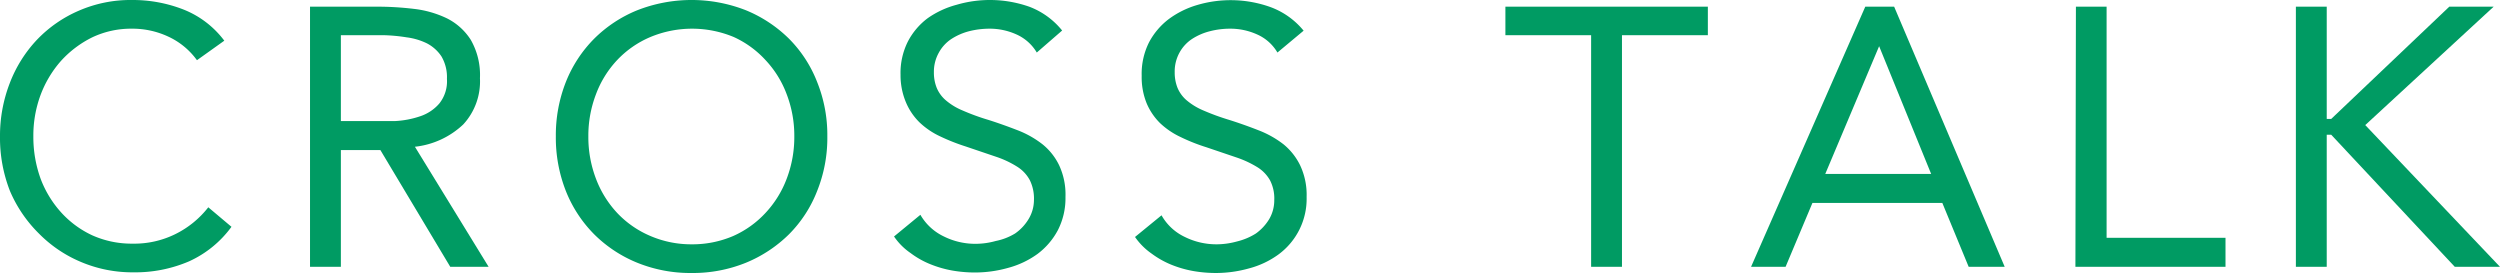
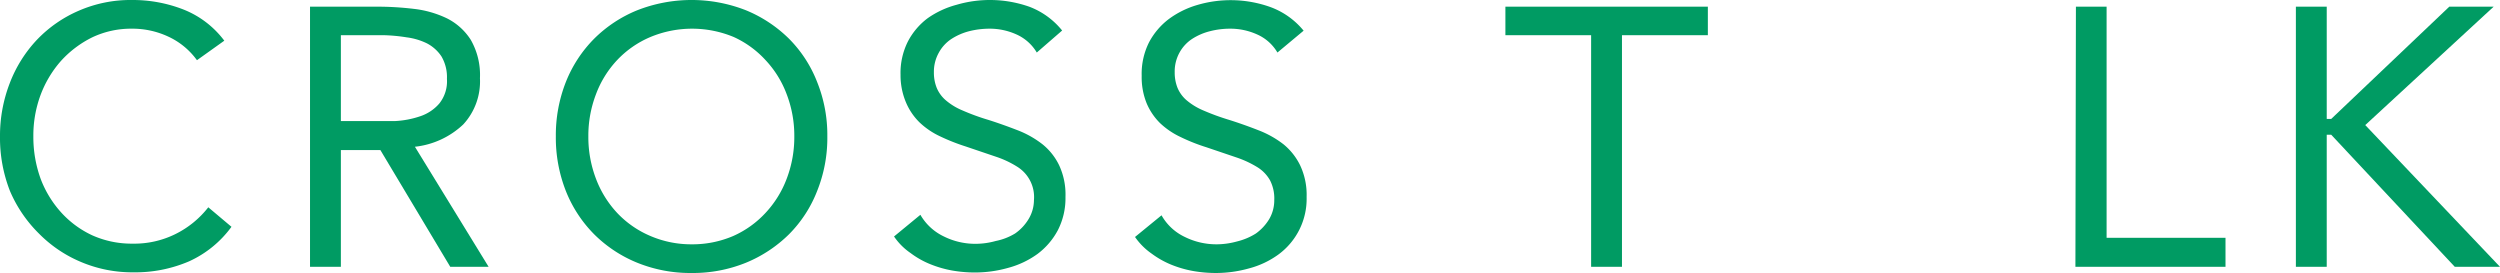
<svg xmlns="http://www.w3.org/2000/svg" width="149.91" height="16.37" viewBox="0 0 149.91 16.37">
  <defs>
    <style>
      .cls-1 {
        fill: #009b63;
      }
    </style>
  </defs>
  <title>img_recruit_crosstalk_title</title>
  <g id="レイヤー_2" data-name="レイヤー 2">
    <g id="アミ">
      <g>
        <path class="cls-1" d="M11.81,3.61a4.39,4.39,0,0,0-1.73-1.42,5.07,5.07,0,0,0-2.16-.47,5.43,5.43,0,0,0-2.39.52A6.26,6.26,0,0,0,3.65,3.66,6.53,6.53,0,0,0,2.42,5.73,7,7,0,0,0,2,8.18a7.34,7.34,0,0,0,.44,2.55,6.33,6.33,0,0,0,1.22,2,5.83,5.83,0,0,0,1.87,1.38,5.77,5.77,0,0,0,2.41.5,5.56,5.56,0,0,0,2.55-.56,5.7,5.7,0,0,0,2-1.62l1.39,1.17a6.44,6.44,0,0,1-2.54,2.07,8.19,8.19,0,0,1-3.36.66,7.9,7.9,0,0,1-3.12-.62,7.73,7.73,0,0,1-2.52-1.7A8,8,0,0,1,.6,11.46,8.74,8.74,0,0,1,0,8.18,8.75,8.75,0,0,1,.58,5,7.89,7.89,0,0,1,2.22,2.38,7.64,7.64,0,0,1,4.73.64,7.77,7.77,0,0,1,7.92,0,8.34,8.34,0,0,1,11,.57a5.66,5.66,0,0,1,2.45,1.87Z" />
        <path class="cls-1" d="M18.59.4h4A18.41,18.41,0,0,1,24.8.53a6.21,6.21,0,0,1,2,.57,3.61,3.61,0,0,1,1.43,1.29,4.23,4.23,0,0,1,.55,2.3,3.8,3.8,0,0,1-1,2.77A5,5,0,0,1,24.88,8.8L29.3,16H27L22.81,9H20.44v7H18.59Zm1.85,6.86h1.65c.51,0,1,0,1.59,0a5.54,5.54,0,0,0,1.52-.29,2.58,2.58,0,0,0,1.14-.76,2.13,2.13,0,0,0,.46-1.48,2.45,2.45,0,0,0-.33-1.35,2.34,2.34,0,0,0-.87-.78,3.88,3.88,0,0,0-1.21-.36A10.24,10.24,0,0,0,23,2.11H20.44Z" />
        <path class="cls-1" d="M41.47,16.37a8.47,8.47,0,0,1-3.27-.62,7.84,7.84,0,0,1-2.57-1.7,7.72,7.72,0,0,1-1.7-2.6,8.73,8.73,0,0,1-.6-3.27,8.71,8.71,0,0,1,.6-3.26,7.72,7.72,0,0,1,1.7-2.6A7.84,7.84,0,0,1,38.2.62a8.93,8.93,0,0,1,6.54,0,8,8,0,0,1,2.57,1.7A7.55,7.55,0,0,1,49,4.92a8.52,8.52,0,0,1,.61,3.26A8.54,8.54,0,0,1,49,11.45a7.55,7.55,0,0,1-1.69,2.6,8,8,0,0,1-2.57,1.7A8.47,8.47,0,0,1,41.47,16.37Zm0-1.72a6.2,6.2,0,0,0,2.5-.5,5.89,5.89,0,0,0,1.94-1.39,6.2,6.2,0,0,0,1.27-2.06,7,7,0,0,0,.45-2.52,6.94,6.94,0,0,0-.45-2.51,6.1,6.1,0,0,0-1.27-2.06A5.89,5.89,0,0,0,44,2.22a6.5,6.5,0,0,0-5,0A5.89,5.89,0,0,0,37,3.61a6.1,6.1,0,0,0-1.27,2.06,6.94,6.94,0,0,0-.45,2.51,7,7,0,0,0,.45,2.52A6.2,6.2,0,0,0,37,12.76,5.89,5.89,0,0,0,39,14.15,6.2,6.2,0,0,0,41.47,14.65Z" />
-         <path class="cls-1" d="M62.17,3.15a2.69,2.69,0,0,0-1.23-1.09,3.88,3.88,0,0,0-1.61-.34,5,5,0,0,0-1.21.15,3.62,3.62,0,0,0-1.06.46,2.3,2.3,0,0,0-.76.82A2.34,2.34,0,0,0,56,4.33a2.46,2.46,0,0,0,.17.94,2,2,0,0,0,.54.74,3.74,3.74,0,0,0,1,.61,13.31,13.31,0,0,0,1.56.57c.6.19,1.18.4,1.75.62a5.82,5.82,0,0,1,1.49.84,3.65,3.65,0,0,1,1,1.26,4.15,4.15,0,0,1,.38,1.9,4.2,4.2,0,0,1-.46,2,4.29,4.29,0,0,1-1.22,1.42,5.34,5.34,0,0,1-1.75.83,7.33,7.33,0,0,1-2,.28,7.93,7.93,0,0,1-1.37-.12,6.56,6.56,0,0,1-1.31-.38,5.18,5.18,0,0,1-1.17-.66,3.78,3.78,0,0,1-1-1l1.58-1.3a3.22,3.22,0,0,0,1.41,1.3,4.23,4.23,0,0,0,1.92.44,4.5,4.5,0,0,0,1.19-.17A3.55,3.55,0,0,0,60.87,14a2.82,2.82,0,0,0,.8-.85A2.23,2.23,0,0,0,62,12a2.5,2.5,0,0,0-.24-1.18A2.14,2.14,0,0,0,61,10a5.8,5.8,0,0,0-1.27-.6L57.9,8.78a12,12,0,0,1-1.54-.61,4.61,4.61,0,0,1-1.22-.83,3.69,3.69,0,0,1-.81-1.19A4.17,4.17,0,0,1,54,4.49a4.2,4.2,0,0,1,.44-2,4.12,4.12,0,0,1,1.19-1.4A5.46,5.46,0,0,1,57.35.29a7.11,7.11,0,0,1,4.39.12,4.63,4.63,0,0,1,1.95,1.42Z" />
+         <path class="cls-1" d="M62.17,3.15a2.69,2.69,0,0,0-1.23-1.09,3.88,3.88,0,0,0-1.61-.34,5,5,0,0,0-1.21.15,3.62,3.62,0,0,0-1.06.46,2.3,2.3,0,0,0-.76.82A2.34,2.34,0,0,0,56,4.33a2.46,2.46,0,0,0,.17.94,2,2,0,0,0,.54.74,3.74,3.74,0,0,0,1,.61,13.31,13.31,0,0,0,1.56.57c.6.19,1.18.4,1.75.62a5.82,5.82,0,0,1,1.49.84,3.65,3.65,0,0,1,1,1.26,4.15,4.15,0,0,1,.38,1.9,4.2,4.2,0,0,1-.46,2,4.29,4.29,0,0,1-1.22,1.42,5.34,5.34,0,0,1-1.75.83,7.33,7.33,0,0,1-2,.28,7.93,7.93,0,0,1-1.37-.12,6.56,6.56,0,0,1-1.31-.38,5.18,5.18,0,0,1-1.17-.66,3.78,3.78,0,0,1-1-1l1.58-1.3a3.22,3.22,0,0,0,1.41,1.3,4.23,4.23,0,0,0,1.92.44,4.5,4.5,0,0,0,1.19-.17A3.55,3.55,0,0,0,60.87,14a2.82,2.82,0,0,0,.8-.85A2.23,2.23,0,0,0,62,12A2.14,2.14,0,0,0,61,10a5.8,5.8,0,0,0-1.27-.6L57.9,8.78a12,12,0,0,1-1.54-.61,4.61,4.61,0,0,1-1.22-.83,3.69,3.69,0,0,1-.81-1.19A4.17,4.17,0,0,1,54,4.49a4.2,4.2,0,0,1,.44-2,4.12,4.12,0,0,1,1.19-1.4A5.46,5.46,0,0,1,57.35.29a7.11,7.11,0,0,1,4.39.12,4.63,4.63,0,0,1,1.95,1.42Z" />
        <path class="cls-1" d="M76.6,3.15a2.65,2.65,0,0,0-1.23-1.09,3.87,3.87,0,0,0-1.6-.34,4.83,4.83,0,0,0-1.21.15,3.57,3.57,0,0,0-1.07.46,2.3,2.3,0,0,0-.76.82,2.34,2.34,0,0,0-.29,1.18,2.46,2.46,0,0,0,.17.94,2,2,0,0,0,.54.74,3.9,3.9,0,0,0,1,.61,14,14,0,0,0,1.56.57c.6.19,1.19.4,1.75.62a5.88,5.88,0,0,1,1.5.84,3.73,3.73,0,0,1,1,1.26,4.15,4.15,0,0,1,.39,1.9,4.14,4.14,0,0,1-1.69,3.45,5.25,5.25,0,0,1-1.75.83,7.33,7.33,0,0,1-2,.28,7.93,7.93,0,0,1-1.37-.12,6.56,6.56,0,0,1-1.31-.38,5.41,5.41,0,0,1-1.17-.66,3.94,3.94,0,0,1-1-1l1.59-1.3a3.14,3.14,0,0,0,1.4,1.3,4.26,4.26,0,0,0,1.92.44,4.63,4.63,0,0,0,1.2-.17A3.78,3.78,0,0,0,75.31,14a2.92,2.92,0,0,0,.79-.85A2.23,2.23,0,0,0,76.41,12a2.38,2.38,0,0,0-.25-1.18,2.19,2.19,0,0,0-.74-.78,6.13,6.13,0,0,0-1.28-.6l-1.8-.61a11,11,0,0,1-1.54-.61,4.66,4.66,0,0,1-1.23-.83,3.69,3.69,0,0,1-.81-1.19,4.17,4.17,0,0,1-.3-1.66,4.2,4.2,0,0,1,.44-2,4.23,4.23,0,0,1,1.19-1.4,5.41,5.41,0,0,1,1.7-.84,7.08,7.08,0,0,1,4.38.12,4.63,4.63,0,0,1,2,1.42Z" />
        <path class="cls-1" d="M102.41,2.11H97.26V16H95.41V2.11H90.27V.4h12.14Z" />
-         <path class="cls-1" d="M111.85.4h1.73L120.21,16h-2.16l-1.58-3.83h-7.79L107.07,16H105Zm.83,2.37h0l-3.23,7.66h6.35Z" />
        <path class="cls-1" d="M124.48.4h1.84V14.26h7.13V16h-9Z" />
        <path class="cls-1" d="M137.67.4h1.85V7.13h.27L146.87.4h2.66l-7.7,7.1L149.91,16H147.2l-7.41-7.92h-.27V16h-1.85Z" />
      </g>
    </g>
  </g>
</svg>